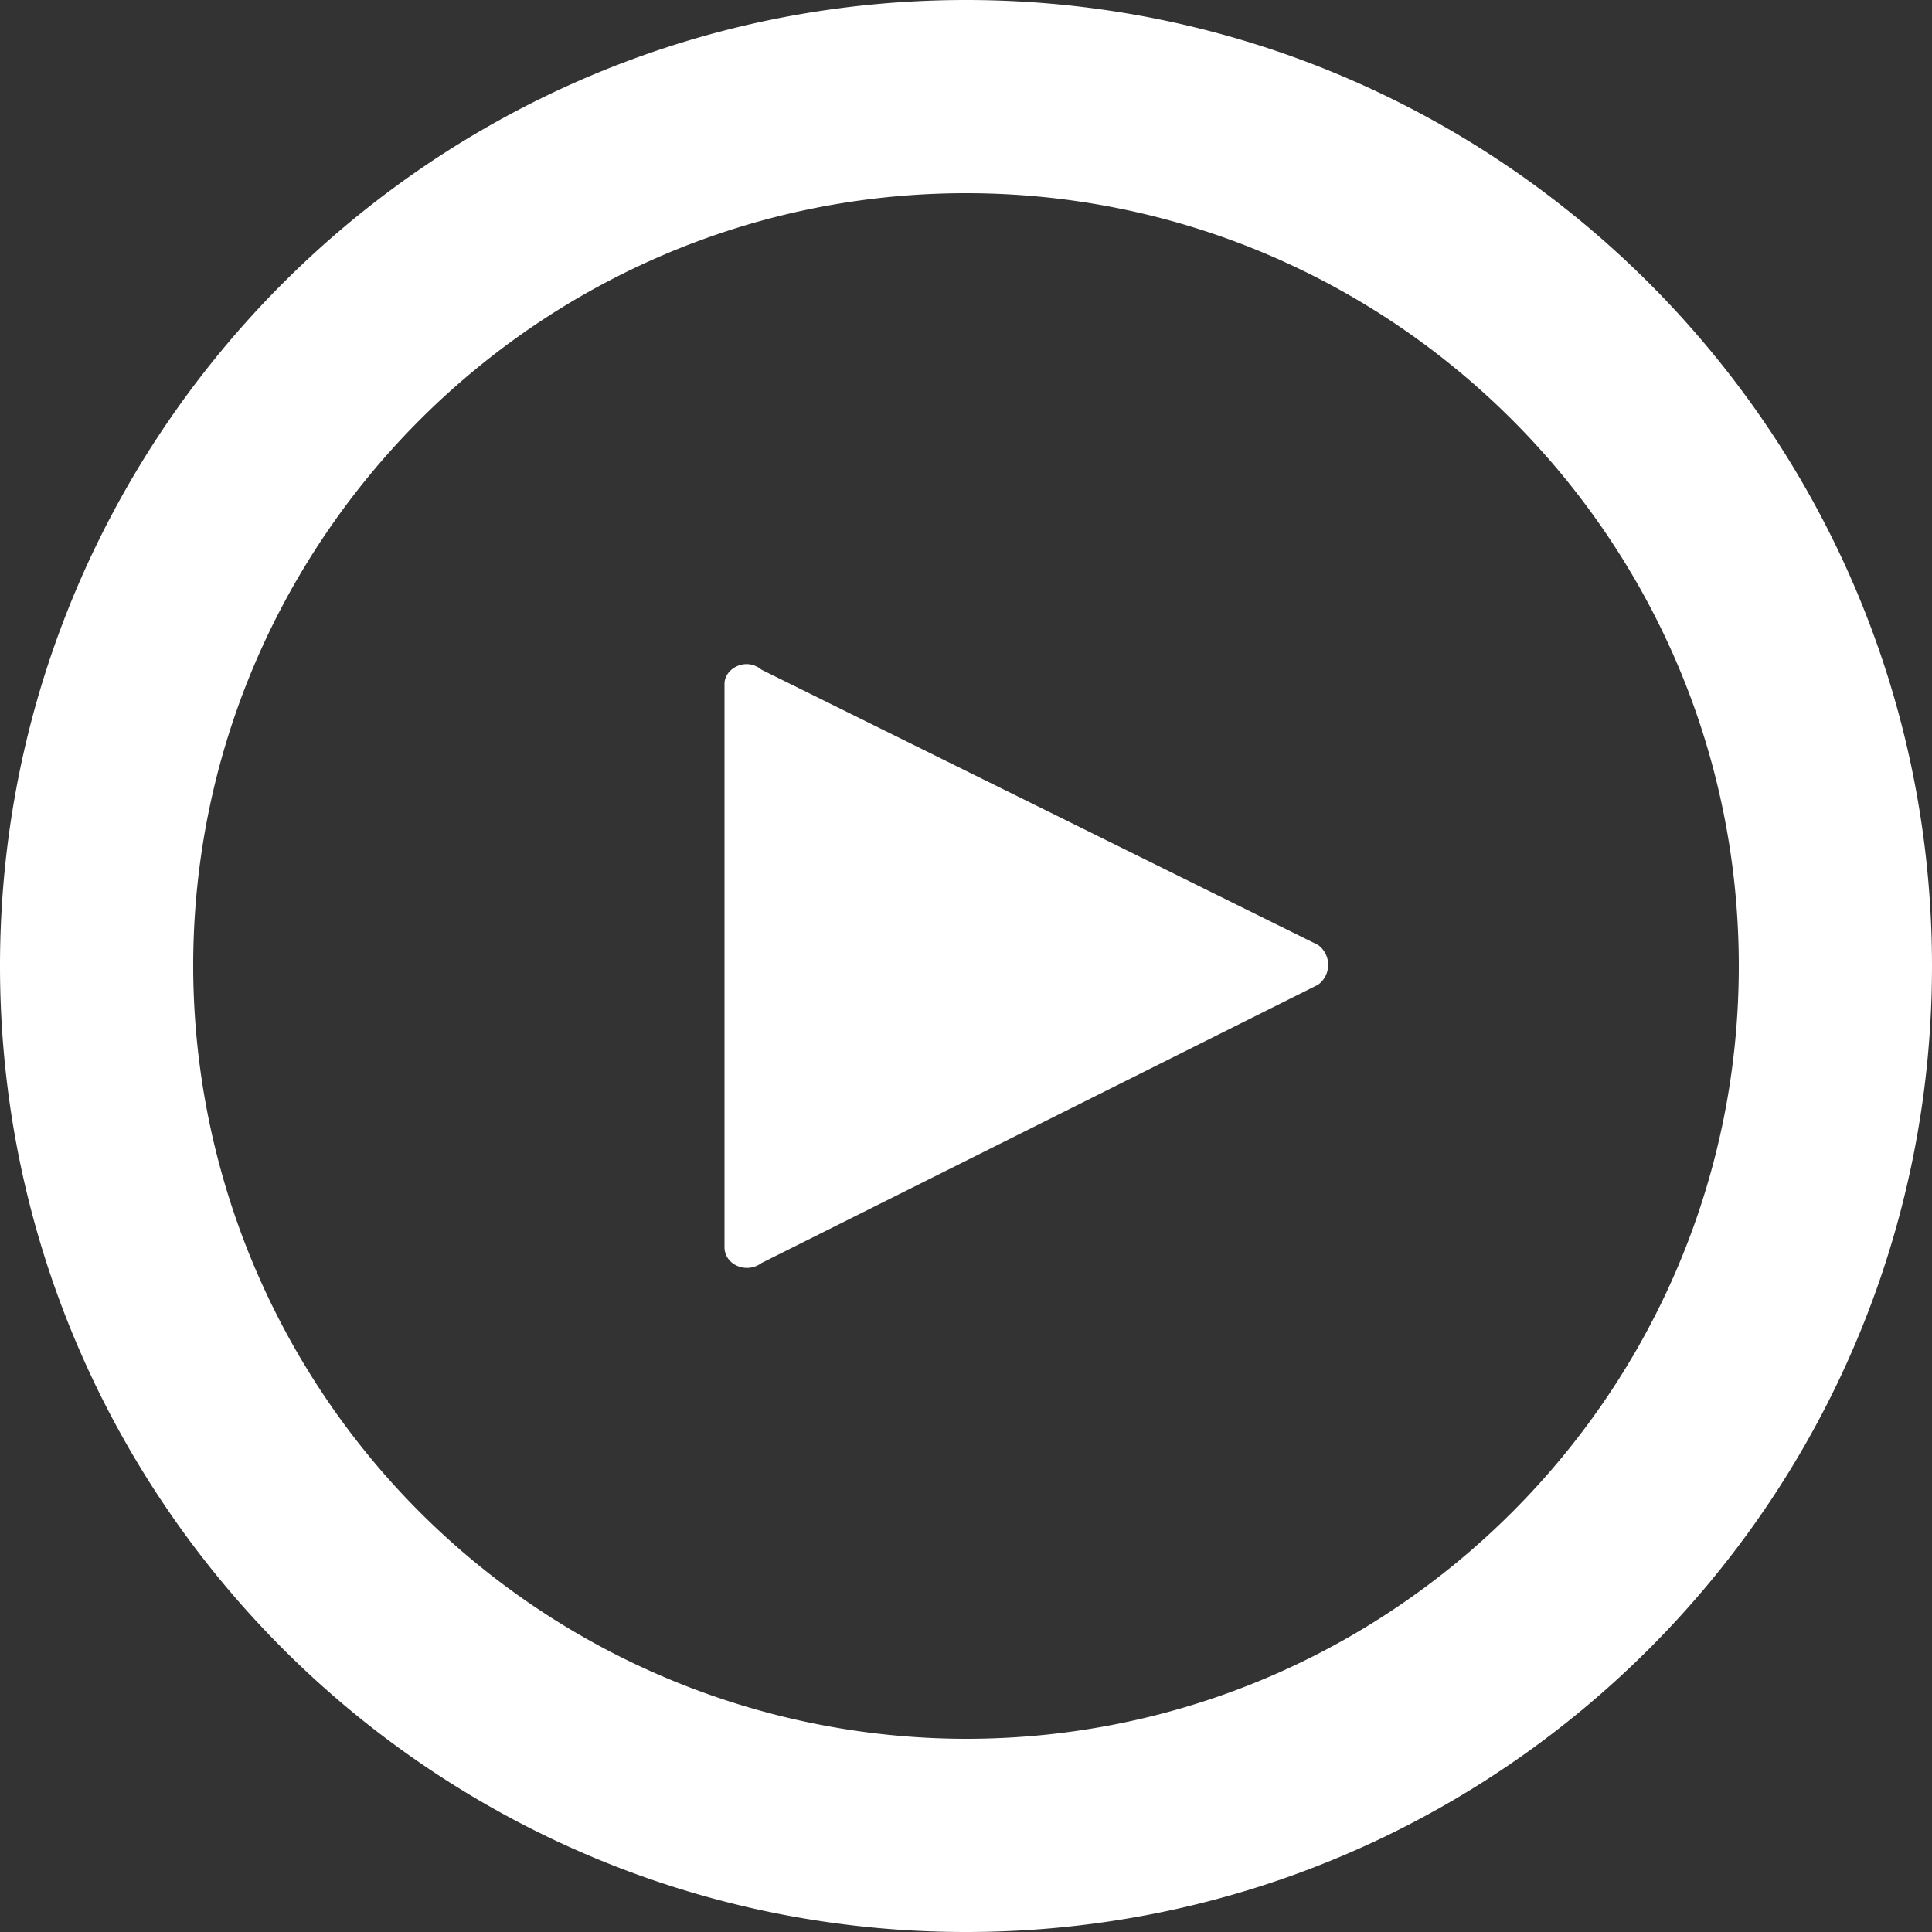
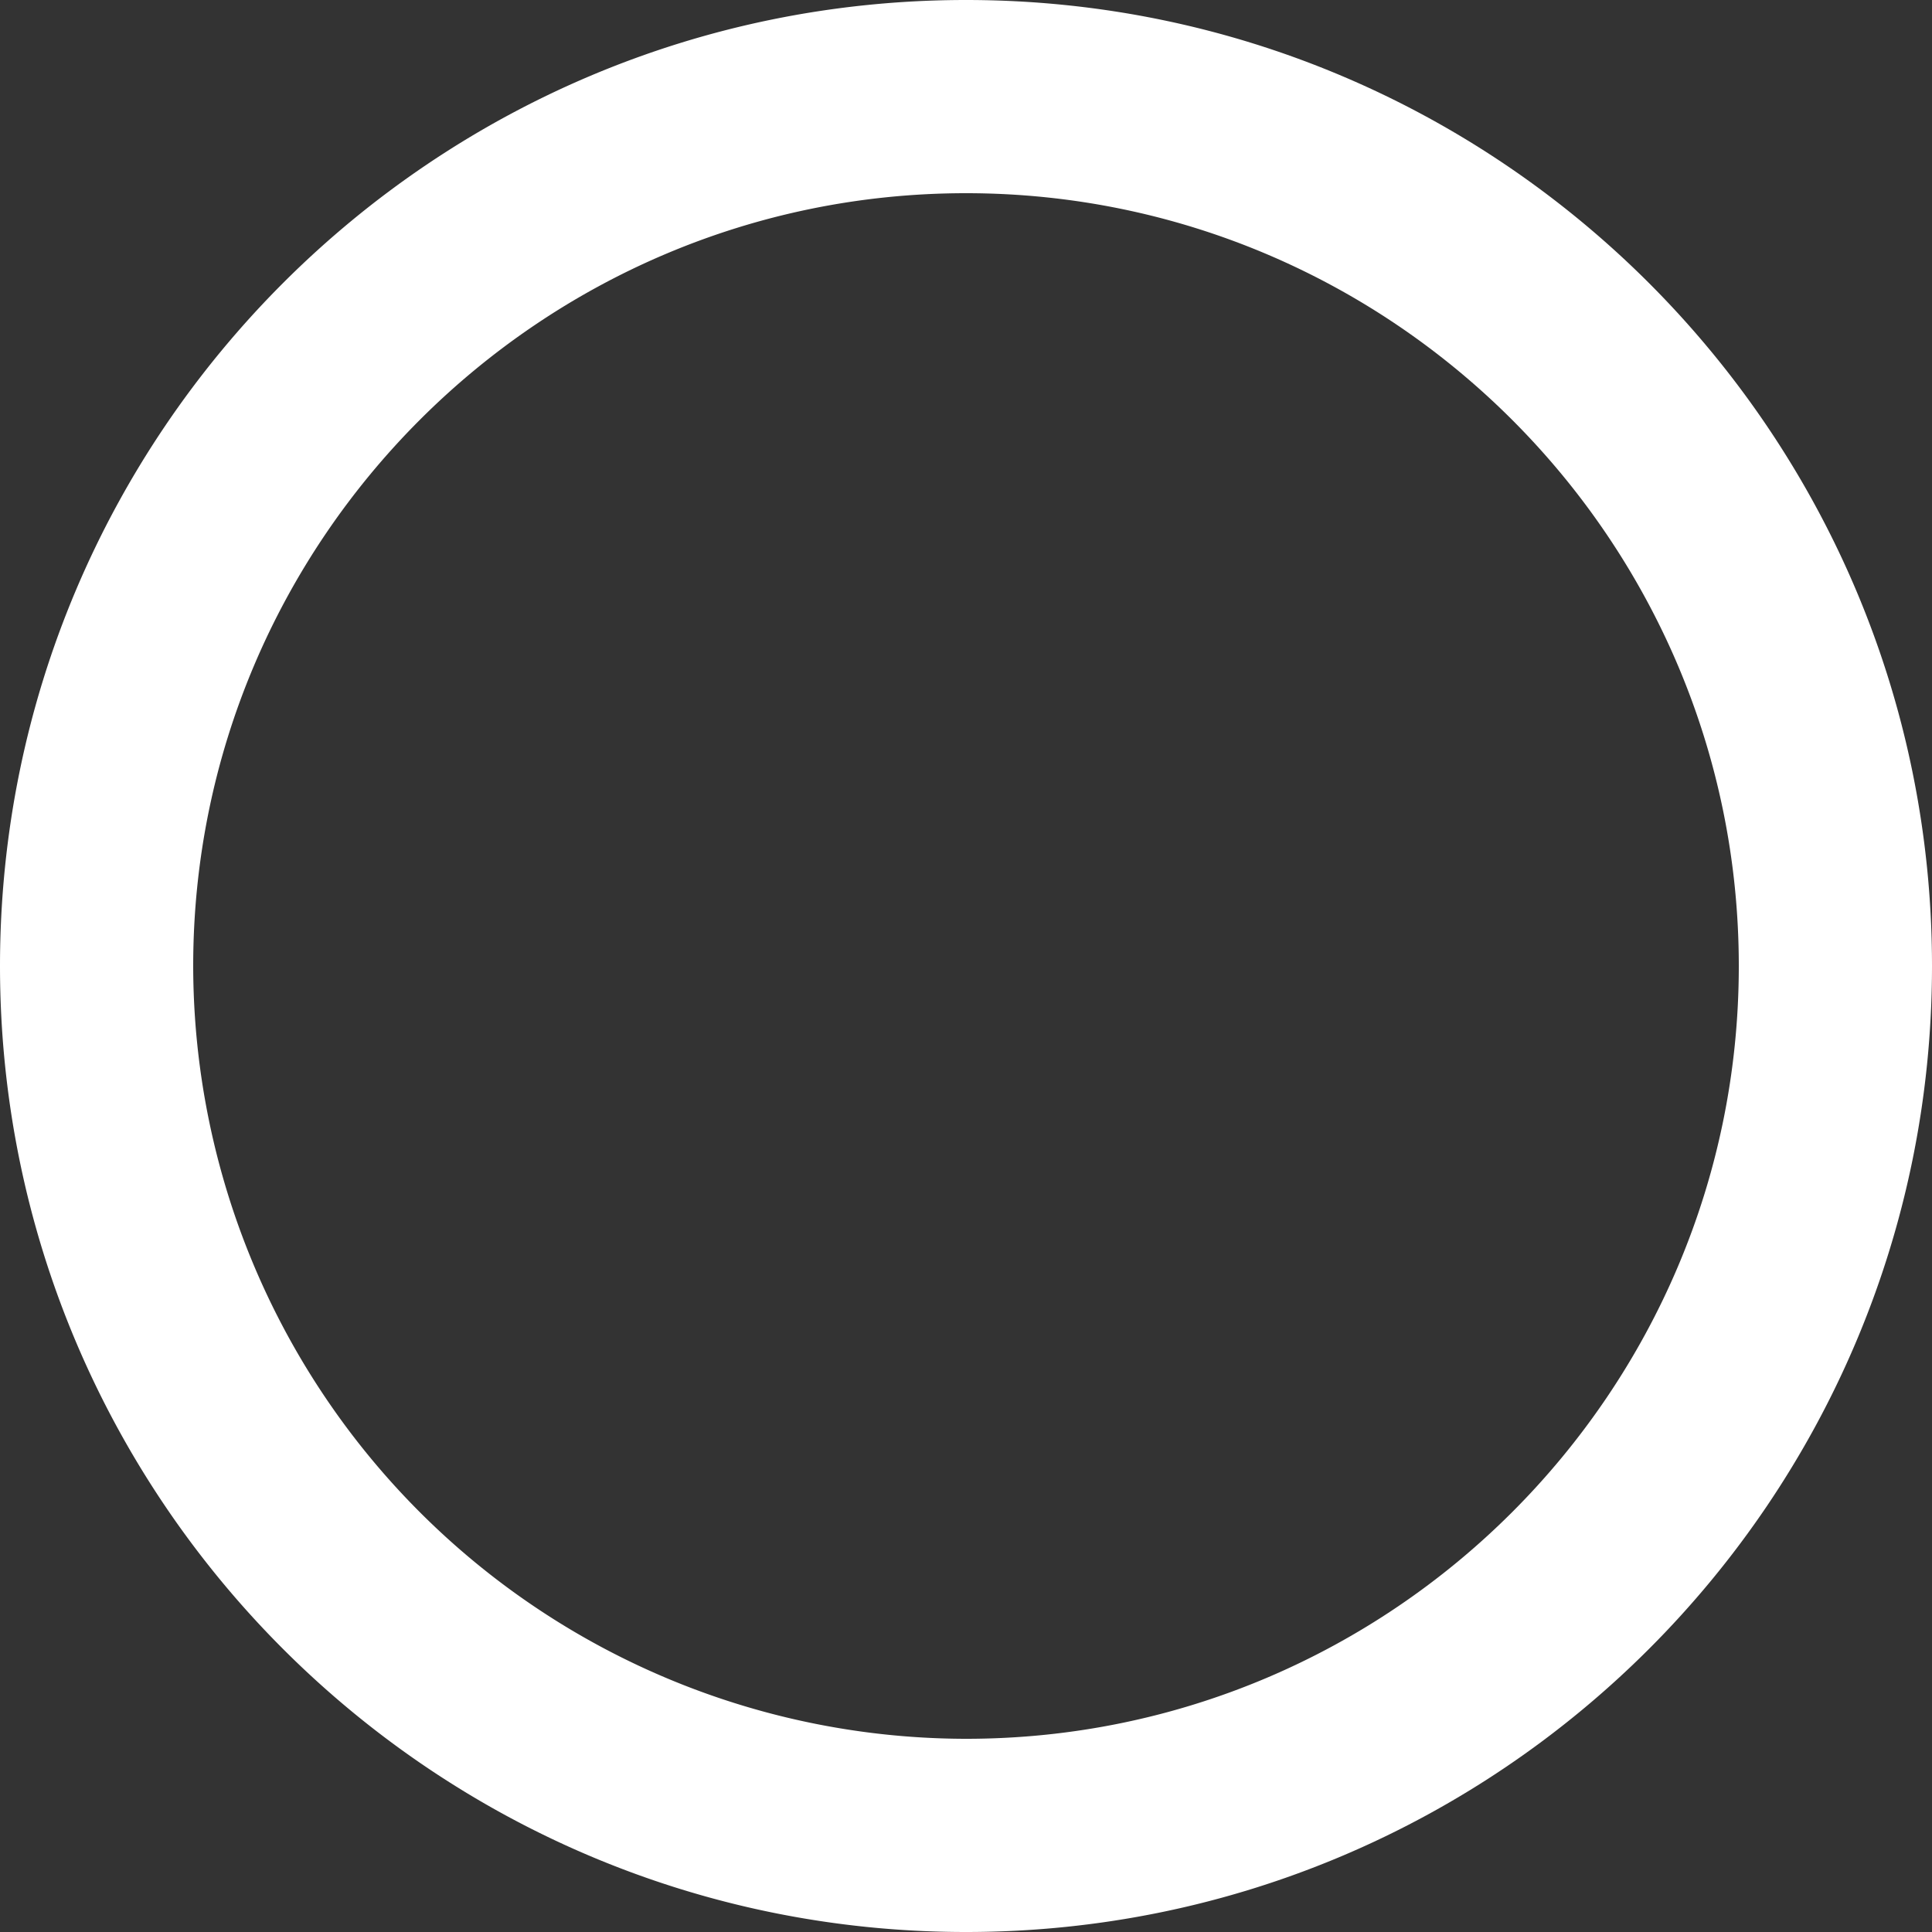
<svg xmlns="http://www.w3.org/2000/svg" width="24" height="24" fill="none" viewBox="0 0 16 16">
  <rect x="0" y="0" width="16" height="16" fill="#333333" stroke="none" />
  <g clip-path="url(#clip0)" fill="#fff" class="lwc-6ko43m0m5uf">
    <path d="M8 0C3.584 0 0 3.584 0 8s3.584 8 8 8 8-3.584 8-8-3.584-8-8-8zm0 14.4A6.408 6.408 0 011.6 8c0-3.528 2.872-6.4 6.4-6.4 3.528 0 6.4 2.872 6.4 6.4 0 3.528-2.872 6.4-6.4 6.4z" class="lwc-6ko43m0m5uf" />
-     <path fill-rule="evenodd" clip-rule="evenodd" d="M6 10.329V5.664c0-.131.18-.224.306-.118l4.61 2.28a.204.204 0 010 .329l-4.61 2.305c-.125.093-.306.014-.306-.131z" class="lwc-6ko43m0m5uf" />
  </g>
  <defs class="lwc-6ko43m0m5uf">
    <clipPath class="lwc-6ko43m0m5uf" id="clip0">
-       <path fill="#fff" d="M0 0h16v16H0z" class="lwc-6ko43m0m5uf" />
+       <path fill="#fff" d="M0 0h16v16H0" class="lwc-6ko43m0m5uf" />
    </clipPath>
  </defs>
</svg>